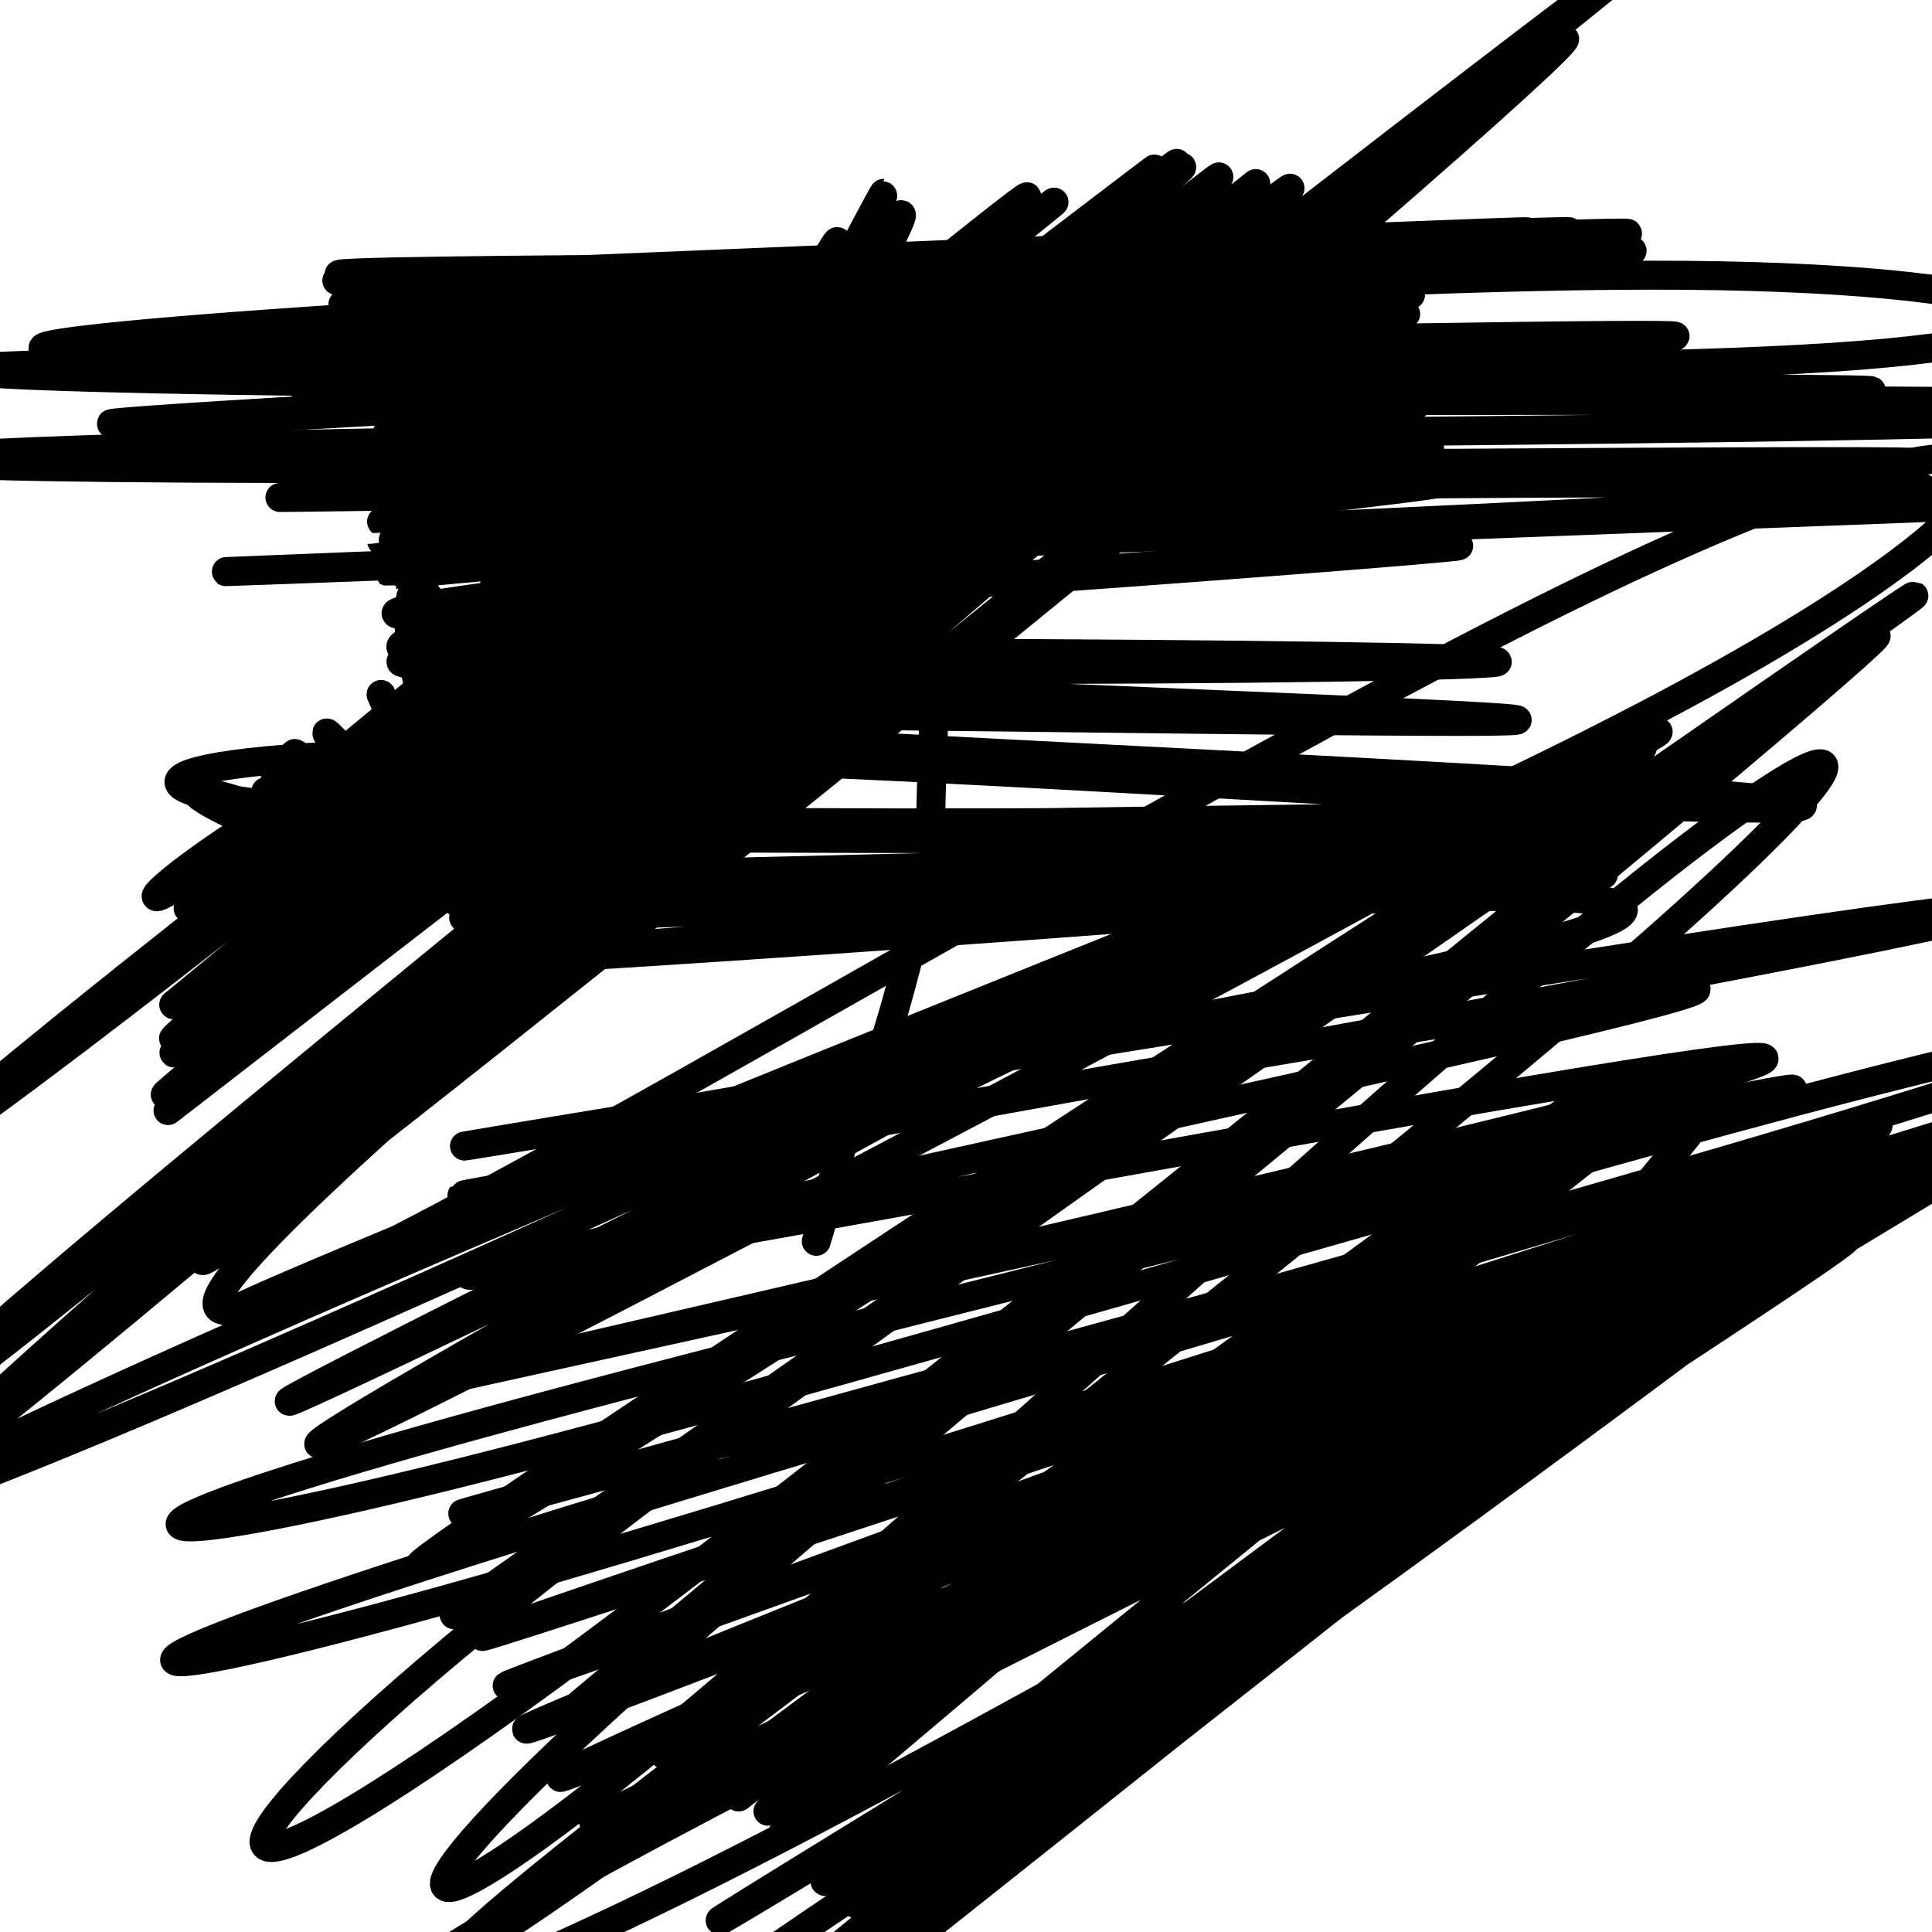
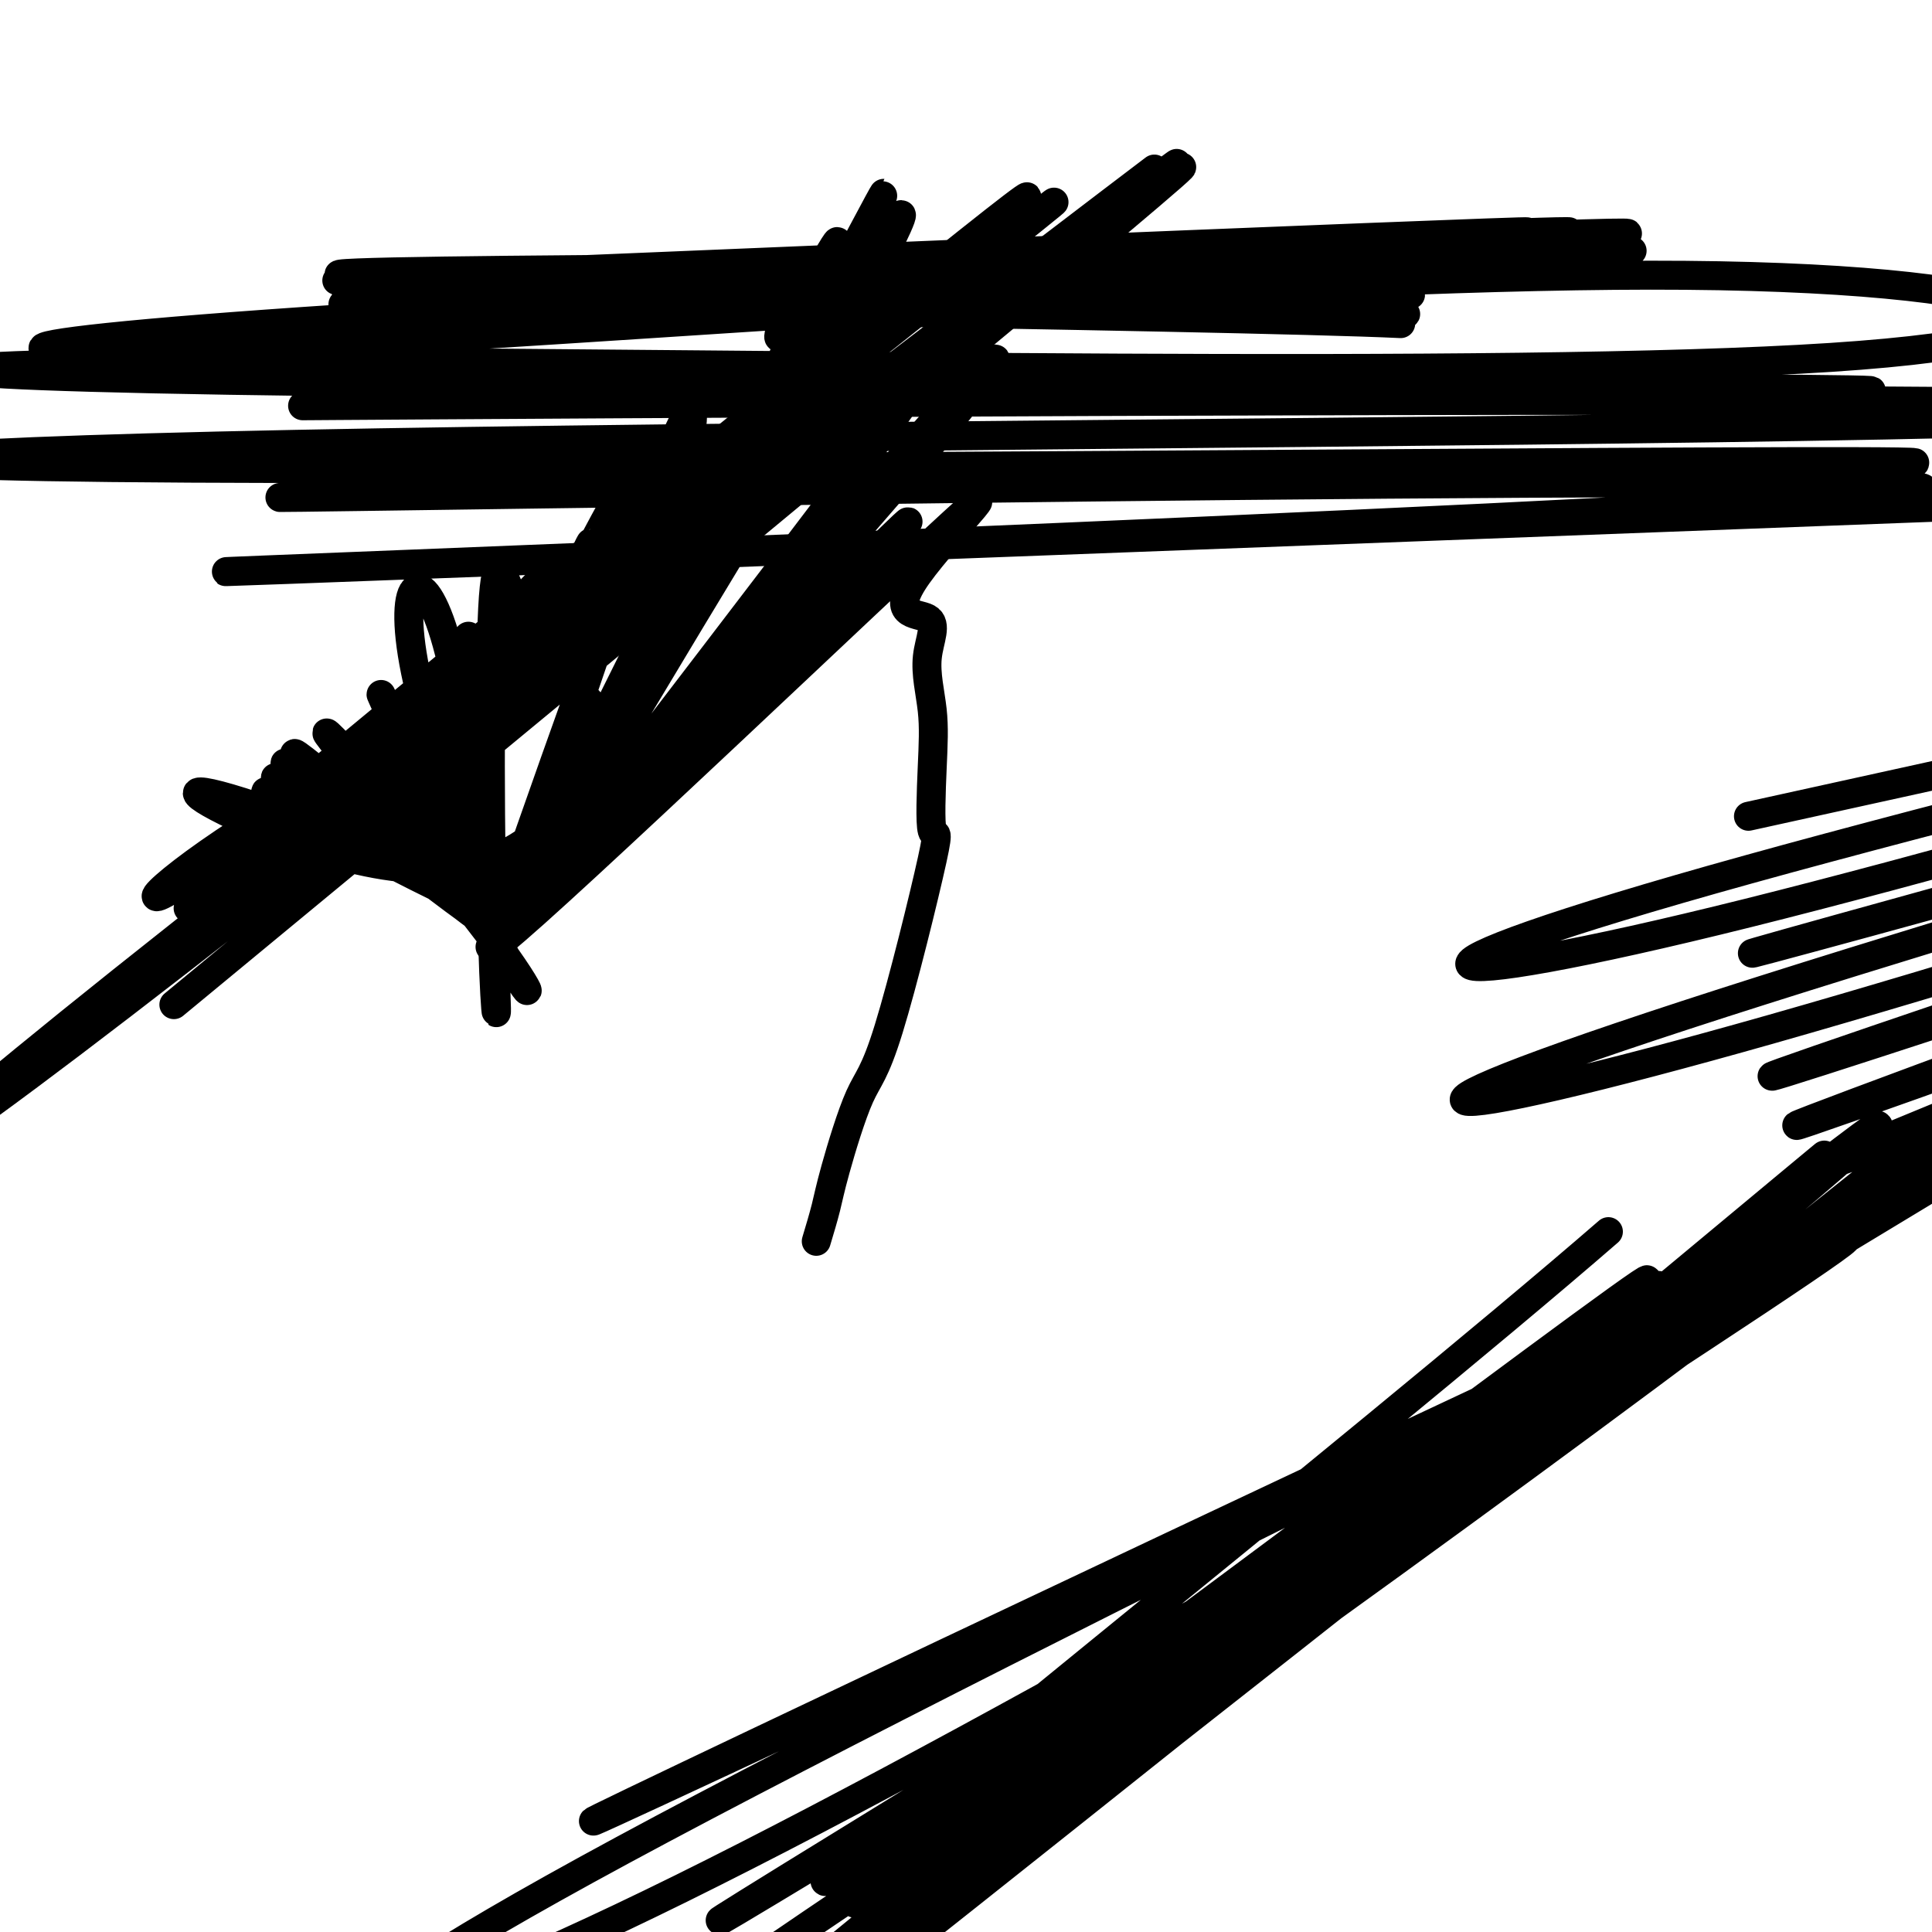
<svg xmlns="http://www.w3.org/2000/svg" viewBox="0 0 400 400" version="1.1">
  <g fill="none" stroke="#000000" stroke-width="6" stroke-linecap="round" stroke-linejoin="round">
    <path d="M169,257c0.741,-2.468 1.483,-4.937 2,-7c0.517,-2.063 0.811,-3.722 2,-8c1.189,-4.278 3.275,-11.175 5,-15c1.725,-3.825 3.091,-4.577 6,-14c2.909,-9.423 7.361,-27.517 9,-35c1.639,-7.483 0.464,-4.353 0,-6c-0.464,-1.647 -0.216,-8.069 0,-13c0.216,-4.931 0.401,-8.369 0,-12c-0.401,-3.631 -1.387,-7.453 -1,-11c0.387,-3.547 2.148,-6.817 0,-8c-2.148,-1.183 -8.206,-0.277 -2,-9c6.206,-8.723 24.675,-27.073 0,-4c-24.675,23.073 -92.496,87.570 -87,80c5.496,-7.570 84.307,-87.208 85,-87c0.693,0.208 -76.732,80.263 -85,87c-8.268,6.737 52.620,-59.845 82,-94c29.380,-34.155 27.252,-35.885 -1,-3c-28.252,32.885 -82.628,100.383 -81,97c1.628,-3.383 59.260,-77.646 78,-103c18.740,-25.354 -1.413,-1.797 -4,-5c-2.587,-3.203 12.392,-33.166 -5,-6c-17.392,27.166 -67.155,111.461 -69,114c-1.845,2.539 44.230,-76.677 67,-118c22.770,-41.323 22.237,-44.752 -2,-2c-24.237,42.752 -72.177,131.686 -66,120c6.177,-11.686 66.473,-123.991 65,-121c-1.473,2.991 -64.714,121.278 -65,121c-0.286,-0.278 62.385,-119.122 64,-122c1.615,-2.878 -57.824,110.211 -64,122c-6.176,11.789 40.911,-77.723 64,-122c23.089,-44.277 22.181,-43.320 0,-1c-22.181,42.320 -65.636,126.003 -64,123c1.636,-3.003 48.363,-92.693 64,-123c15.637,-30.307 0.185,-1.232 0,-2c-0.185,-0.768 14.898,-31.377 -1,0c-15.898,31.377 -62.777,124.742 -63,125c-0.223,0.258 46.208,-92.591 63,-127c16.792,-34.409 3.944,-10.379 -1,-2c-4.944,8.379 -1.984,1.108 -1,-2c0.984,-3.108 -0.008,-2.054 -1,-1" />
-     <path d="M162,63c-0.949,-0.842 -1.823,-0.446 -2,-1c-0.177,-0.554 0.343,-2.059 -1,0c-1.343,2.059 -4.549,7.680 -3,3c1.549,-4.680 7.853,-19.662 -6,14c-13.853,33.662 -47.862,115.966 -48,116c-0.138,0.034 33.596,-82.203 46,-112c12.404,-29.797 3.478,-7.153 0,1c-3.478,8.153 -1.507,1.816 -1,0c0.507,-1.816 -0.449,0.888 -1,2c-0.551,1.112 -0.698,0.632 -1,1c-0.302,0.368 -0.761,1.584 -1,2c-0.239,0.416 -0.260,0.033 -1,2c-0.740,1.967 -2.198,6.283 0,1c2.198,-5.283 8.054,-20.165 0,0c-8.054,20.165 -30.017,75.377 -41,103c-10.983,27.623 -10.985,27.657 0,0c10.985,-27.657 32.958,-83.004 41,-103c8.042,-19.996 2.155,-4.641 0,1c-2.155,5.641 -0.577,1.568 0,0c0.577,-1.568 0.152,-0.630 0,0c-0.152,0.630 -0.030,0.952 0,1c0.030,0.048 -0.030,-0.179 0,0c0.030,0.179 0.152,0.766 0,1c-0.152,0.234 -0.576,0.117 -1,0" />
    <path d="M142,95c1.117,-5.724 4.410,-21.535 -6,5c-10.410,26.535 -34.524,95.414 -34,95c0.524,-0.414 25.684,-70.123 32,-93c6.316,-22.877 -6.214,1.079 -11,10c-4.786,8.921 -1.829,2.809 -1,1c0.829,-1.809 -0.468,0.686 -1,2c-0.532,1.314 -0.297,1.448 -1,2c-0.703,0.552 -2.344,1.522 -4,2c-1.656,0.478 -3.327,0.466 -5,2c-1.673,1.534 -3.349,4.616 -5,2c-1.651,-2.616 -3.276,-10.929 -4,3c-0.724,13.929 -0.548,50.101 0,69c0.548,18.899 1.467,20.527 0,-1c-1.467,-21.527 -5.319,-66.209 -5,-62c0.319,4.209 4.811,57.307 5,62c0.189,4.693 -3.924,-39.020 -9,-59c-5.076,-19.980 -11.113,-16.228 -7,4c4.113,20.228 18.377,56.931 16,54c-2.377,-2.931 -21.393,-45.495 -23,-49c-1.607,-3.505 14.197,32.048 23,49c8.803,16.952 10.607,15.304 -1,0c-11.607,-15.304 -36.624,-44.263 -33,-41c3.624,3.263 35.888,38.749 33,39c-2.888,0.251 -40.928,-34.732 -40,-35c0.928,-0.268 40.825,34.179 40,35c-0.825,0.821 -42.371,-31.986 -42,-33c0.371,-1.014 42.660,29.763 42,31c-0.660,1.237 -44.268,-27.068 -44,-28c0.268,-0.932 44.412,25.507 44,27c-0.412,1.493 -45.382,-21.961 -46,-24c-0.618,-2.039 43.115,17.337 47,20c3.885,2.663 -32.078,-11.387 -49,-17c-16.922,-5.613 -14.803,-2.789 -2,3c12.803,5.789 36.290,14.542 53,7c16.710,-7.542 26.644,-31.381 14,-34c-12.644,-2.619 -47.866,15.981 -68,29c-20.134,13.019 -25.179,20.459 -4,5c21.179,-15.459 68.582,-53.815 111,-89c42.418,-35.185 79.851,-67.198 36,-32c-43.851,35.198 -168.986,137.607 -150,124c18.986,-13.607 182.093,-143.230 175,-138c-7.093,5.230 -184.385,145.313 -177,142c7.385,-3.313 199.447,-150.021 198,-149c-1.447,1.021 -196.403,149.773 -200,153c-3.597,3.227 184.166,-139.069 203,-153c18.834,-13.931 -131.261,100.503 -204,158c-72.739,57.497 -68.122,58.057 -1,6c67.122,-52.057 196.749,-156.731 207,-164c10.251,-7.269 -98.875,82.865 -208,173" />
-     <path d="M36,208c34.833,-26.714 225.917,-180.000 216,-171c-9.917,9.000 -220.833,180.287 -216,178c4.833,-2.287 225.416,-178.148 224,-177c-1.416,1.148 -224.831,179.307 -224,180c0.831,0.693 225.907,-176.078 231,-179c5.093,-2.922 -209.796,168.004 -231,186c-21.204,17.996 151.279,-116.940 238,-184c86.721,-67.060 87.680,-66.244 2,1c-85.680,67.244 -258.000,200.915 -240,187c18.000,-13.915 226.322,-175.414 242,-185c15.678,-9.586 -161.286,132.743 -242,200c-80.714,67.257 -65.179,59.441 1,5c66.179,-54.441 183.001,-155.506 242,-205c58.999,-49.494 60.175,-47.416 2,3c-58.175,50.416 -175.701,149.172 -242,207c-66.299,57.828 -81.370,74.728 2,5c83.370,-69.728 265.182,-226.086 243,-208c-22.182,18.086 -248.358,210.615 -242,210c6.358,-0.615 245.249,-194.375 249,-200c3.751,-5.625 -227.638,176.884 -245,206c-17.362,29.116 179.304,-95.162 282,-145c102.696,-49.838 111.423,-25.236 11,27c-100.423,52.236 -309.996,132.107 -290,122c19.996,-10.107 269.561,-110.193 291,-118c21.439,-7.807 -185.248,76.664 -288,122c-102.752,45.336 -101.570,51.537 3,6c104.570,-45.537 312.527,-142.813 286,-128c-26.527,14.813 -287.539,141.716 -281,137c6.539,-4.716 280.628,-141.050 281,-137c0.372,4.050 -272.972,148.484 -275,146c-2.028,-2.484 267.259,-151.886 274,-145c6.741,6.886 -249.064,170.060 -253,170c-3.936,-0.060 243.996,-163.355 253,-165c9.004,-1.645 -220.920,158.360 -244,174c-23.080,15.640 160.683,-113.084 244,-171c83.317,-57.916 66.189,-45.022 0,1c-66.189,46.022 -181.438,125.172 -241,174c-59.562,48.828 -63.439,67.333 15,10c78.439,-57.333 239.192,-190.504 225,-178c-14.192,12.504 -203.328,170.683 -218,183c-14.672,12.317 145.120,-121.228 218,-181c72.880,-59.772 58.849,-45.771 -1,4c-59.849,49.771 -165.517,135.313 -214,180c-48.483,44.687 -39.782,48.517 12,6c51.782,-42.517 146.646,-131.383 199,-174c52.354,-42.617 62.199,-38.985 -3,17c-65.199,55.985 -205.440,164.323 -194,159c11.440,-5.323 174.563,-124.306 189,-135c14.437,-10.694 -119.810,86.903 -185,137c-65.190,50.097 -61.321,52.694 5,4c66.321,-48.694 195.096,-148.679 179,-135c-16.096,13.679 -177.063,141.022 -173,138c4.063,-3.022 173.157,-136.409 174,-135c0.843,1.409 -166.564,137.615 -168,138c-1.436,0.385 163.100,-135.051 168,-137c4.900,-1.949 -149.835,129.591 -164,141c-14.165,11.409 112.238,-97.312 164,-138c51.762,-40.688 28.881,-13.344 6,14" />
-     <path d="M333,255c-49.356,42.834 -175.747,142.919 -161,134c14.747,-8.919 170.632,-126.841 169,-124c-1.632,2.841 -160.781,126.444 -164,129c-3.219,2.556 149.494,-115.937 165,-127c15.506,-11.063 -106.194,85.304 -161,130c-54.806,44.696 -42.720,37.721 1,3c43.720,-34.721 119.072,-97.187 161,-132c41.928,-34.813 50.431,-41.972 0,0c-50.431,41.972 -159.795,133.076 -161,134c-1.205,0.924 105.748,-88.333 162,-134c56.252,-45.667 61.801,-47.743 4,0c-57.801,47.743 -178.952,145.304 -166,136c12.952,-9.304 160.009,-125.472 171,-134c10.991,-8.528 -114.082,90.583 -171,136c-56.918,45.417 -45.679,37.139 0,1c45.679,-36.139 125.798,-100.138 172,-137c46.202,-36.862 58.486,-46.585 0,0c-58.486,46.585 -187.742,149.479 -172,137c15.742,-12.479 176.480,-140.332 172,-137c-4.480,3.332 -174.179,137.851 -173,137c1.179,-0.851 173.238,-137.070 173,-137c-0.238,0.070 -172.771,136.428 -173,137c-0.229,0.572 171.846,-134.643 175,-138c3.154,-3.357 -162.614,125.145 -179,138c-16.386,12.855 116.610,-89.936 182,-139c65.390,-49.064 63.175,-44.402 14,-7c-49.175,37.402 -145.309,107.544 -204,146c-58.691,38.456 -79.938,45.228 -8,-4c71.938,-49.228 237.060,-154.454 220,-146c-17.060,8.454 -216.304,130.588 -231,140c-14.696,9.412 155.154,-93.897 233,-141c77.846,-47.103 63.687,-38.001 1,-1c-62.687,37.001 -173.903,101.899 -243,136c-69.097,34.101 -96.076,37.405 -12,-8c84.076,-45.405 279.208,-139.520 255,-129c-24.208,10.520 -267.757,125.674 -261,123c6.757,-2.674 263.819,-123.176 260,-125c-3.819,-1.824 -268.518,115.031 -267,116c1.518,0.969 269.254,-113.949 267,-117c-2.254,-3.051 -274.497,105.766 -274,107c0.497,1.234 273.735,-105.114 273,-108c-0.735,-2.886 -275.441,97.688 -277,99c-1.559,1.312 270.030,-96.640 276,-102c5.970,-5.360 -253.679,81.871 -279,91c-25.321,9.129 183.688,-59.846 278,-92c94.312,-32.154 73.929,-27.488 -1,-4c-74.929,23.488 -204.403,65.799 -279,87c-74.597,21.201 -94.316,21.293 -2,-8c92.316,-29.293 296.669,-87.972 278,-84c-18.669,3.972 -260.359,70.595 -279,76c-18.641,5.405 185.768,-50.408 278,-78c92.232,-27.592 72.289,-26.962 -3,-7c-75.289,19.962 -205.923,59.258 -277,77c-71.077,17.742 -82.598,13.931 0,-9c82.598,-22.931 259.314,-64.980 275,-70c15.686,-5.020 -129.657,26.990 -275,59" />
-     <path d="M95,285c40.374,-9.741 278.810,-63.595 270,-66c-8.810,-2.405 -264.865,46.638 -268,45c-3.135,-1.638 246.649,-53.958 254,-59c7.351,-5.042 -227.730,37.194 -253,42c-25.270,4.806 159.269,-27.818 250,-45c90.731,-17.182 87.652,-18.920 -3,-5c-90.652,13.920 -268.876,43.500 -247,40c21.876,-3.500 243.851,-40.080 238,-49c-5.851,-8.920 -239.529,9.822 -239,11c0.529,1.178 235.264,-15.206 235,-18c-0.264,-2.794 -235.527,8.003 -236,9c-0.473,0.997 233.843,-7.805 234,-10c0.157,-2.195 -233.846,2.216 -235,2c-1.154,-0.216 230.540,-5.059 232,-7c1.460,-1.941 -227.313,-0.979 -234,-2c-6.687,-1.021 208.712,-4.026 230,-4c21.288,0.026 -151.535,3.082 -231,0c-79.465,-3.082 -65.570,-12.301 -4,-13c61.570,-0.699 170.816,7.124 233,10c62.184,2.876 77.305,0.806 -2,-4c-79.305,-4.806 -253.037,-12.347 -233,-14c20.037,-1.653 233.844,2.583 228,1c-5.844,-1.583 -231.340,-8.983 -231,-12c0.340,-3.017 226.516,-1.650 227,0c0.484,1.650 -224.726,3.582 -227,-3c-2.274,-6.582 218.387,-21.677 219,-21c0.613,0.677 -218.821,17.128 -220,14c-1.179,-3.128 215.896,-25.834 216,-27c0.104,-1.166 -216.762,19.208 -217,19c-0.238,-0.208 216.151,-20.998 216,-22c-0.151,-1.002 -216.844,17.784 -217,18c-0.156,0.216 216.224,-18.140 216,-19c-0.224,-0.860 -217.053,15.775 -217,16c0.053,0.225 216.989,-15.960 217,-17c0.011,-1.040 -216.903,13.063 -217,13c-0.097,-0.063 216.624,-14.294 217,-15c0.376,-0.706 -215.591,12.111 -216,12c-0.409,-0.111 214.741,-13.152 215,-14c0.259,-0.848 -214.372,10.495 -215,9c-0.628,-1.495 212.747,-15.828 213,-16c0.253,-0.172 -212.617,13.819 -213,13c-0.383,-0.819 211.723,-16.447 212,-17c0.277,-0.553 -211.273,13.970 -212,13c-0.727,-0.970 209.368,-17.431 211,-18c1.632,-0.569 -205.199,14.755 -211,15c-5.801,0.245 189.427,-14.589 210,-17c20.573,-2.411 -133.508,7.600 -210,12c-76.492,4.400 -75.394,3.187 0,-1c75.394,-4.187 225.085,-11.350 210,-12c-15.085,-0.650 -194.945,5.213 -210,6c-15.055,0.787 134.694,-3.503 210,-6c75.306,-2.497 76.168,-3.202 0,-2c-76.168,1.202 -229.364,4.312 -211,4c18.364,-0.312 208.290,-4.046 211,-5c2.710,-0.954 -181.797,0.870 -213,1c-31.203,0.130 90.899,-1.435 213,-3" />
+     <path d="M333,255c-49.356,42.834 -175.747,142.919 -161,134c14.747,-8.919 170.632,-126.841 169,-124c-1.632,2.841 -160.781,126.444 -164,129c-3.219,2.556 149.494,-115.937 165,-127c15.506,-11.063 -106.194,85.304 -161,130c-54.806,44.696 -42.720,37.721 1,3c43.720,-34.721 119.072,-97.187 161,-132c41.928,-34.813 50.431,-41.972 0,0c-50.431,41.972 -159.795,133.076 -161,134c-1.205,0.924 105.748,-88.333 162,-134c56.252,-45.667 61.801,-47.743 4,0c-57.801,47.743 -178.952,145.304 -166,136c12.952,-9.304 160.009,-125.472 171,-134c10.991,-8.528 -114.082,90.583 -171,136c-56.918,45.417 -45.679,37.139 0,1c45.679,-36.139 125.798,-100.138 172,-137c46.202,-36.862 58.486,-46.585 0,0c-58.486,46.585 -187.742,149.479 -172,137c15.742,-12.479 176.480,-140.332 172,-137c-4.480,3.332 -174.179,137.851 -173,137c1.179,-0.851 173.238,-137.070 173,-137c-0.238,0.070 -172.771,136.428 -173,137c-0.229,0.572 171.846,-134.643 175,-138c3.154,-3.357 -162.614,125.145 -179,138c-16.386,12.855 116.610,-89.936 182,-139c65.390,-49.064 63.175,-44.402 14,-7c-49.175,37.402 -145.309,107.544 -204,146c-58.691,38.456 -79.938,45.228 -8,-4c71.938,-49.228 237.060,-154.454 220,-146c-17.060,8.454 -216.304,130.588 -231,140c-14.696,9.412 155.154,-93.897 233,-141c77.846,-47.103 63.687,-38.001 1,-1c-62.687,37.001 -173.903,101.899 -243,136c-69.097,34.101 -96.076,37.405 -12,-8c84.076,-45.405 279.208,-139.520 255,-129c-24.208,10.520 -267.757,125.674 -261,123c6.757,-2.674 263.819,-123.176 260,-125c1.518,0.969 269.254,-113.949 267,-117c-2.254,-3.051 -274.497,105.766 -274,107c0.497,1.234 273.735,-105.114 273,-108c-0.735,-2.886 -275.441,97.688 -277,99c-1.559,1.312 270.030,-96.640 276,-102c5.970,-5.360 -253.679,81.871 -279,91c-25.321,9.129 183.688,-59.846 278,-92c94.312,-32.154 73.929,-27.488 -1,-4c-74.929,23.488 -204.403,65.799 -279,87c-74.597,21.201 -94.316,21.293 -2,-8c92.316,-29.293 296.669,-87.972 278,-84c-18.669,3.972 -260.359,70.595 -279,76c-18.641,5.405 185.768,-50.408 278,-78c92.232,-27.592 72.289,-26.962 -3,-7c-75.289,19.962 -205.923,59.258 -277,77c-71.077,17.742 -82.598,13.931 0,-9c82.598,-22.931 259.314,-64.980 275,-70c15.686,-5.020 -129.657,26.990 -275,59" />
    <path d="M290,67c-33.993,-1.623 -225.474,-4.179 -216,-4c9.474,0.179 219.905,3.093 217,2c-2.905,-1.093 -219.146,-6.193 -219,-7c0.146,-0.807 216.677,2.677 220,3c3.323,0.323 -206.563,-2.517 -221,-4c-14.437,-1.483 166.575,-1.611 227,-2c60.425,-0.389 0.264,-1.040 4,-3c3.736,-1.960 71.370,-5.228 8,-3c-63.370,2.228 -257.745,9.951 -239,9c18.745,-0.951 250.609,-10.575 245,-10c-5.609,0.575 -248.691,11.350 -245,11c3.691,-0.350 254.155,-11.826 254,-11c-0.155,0.826 -250.930,13.955 -254,15c-3.070,1.045 241.566,-9.995 265,-11c23.434,-1.005 -174.332,8.023 -265,14c-90.668,5.977 -74.236,8.901 -1,5c73.236,-3.901 203.278,-14.628 279,-14c75.722,0.628 97.123,12.613 30,17c-67.123,4.387 -222.772,1.178 -311,1c-88.228,-0.178 -109.036,2.676 -2,4c107.036,1.324 341.916,1.116 320,2c-21.916,0.884 -300.629,2.858 -322,3c-21.371,0.142 214.599,-1.548 323,-1c108.401,0.548 89.233,3.333 3,5c-86.233,1.667 -239.530,2.216 -329,4c-89.470,1.784 -115.113,4.803 -2,5c113.113,0.197 364.983,-2.428 335,-1c-29.983,1.428 -341.820,6.908 -336,7c5.820,0.092 329.298,-5.206 340,-2c10.702,3.206 -291.371,14.916 -343,17c-51.629,2.084 147.185,-5.458 346,-13" />
  </g>
</svg>